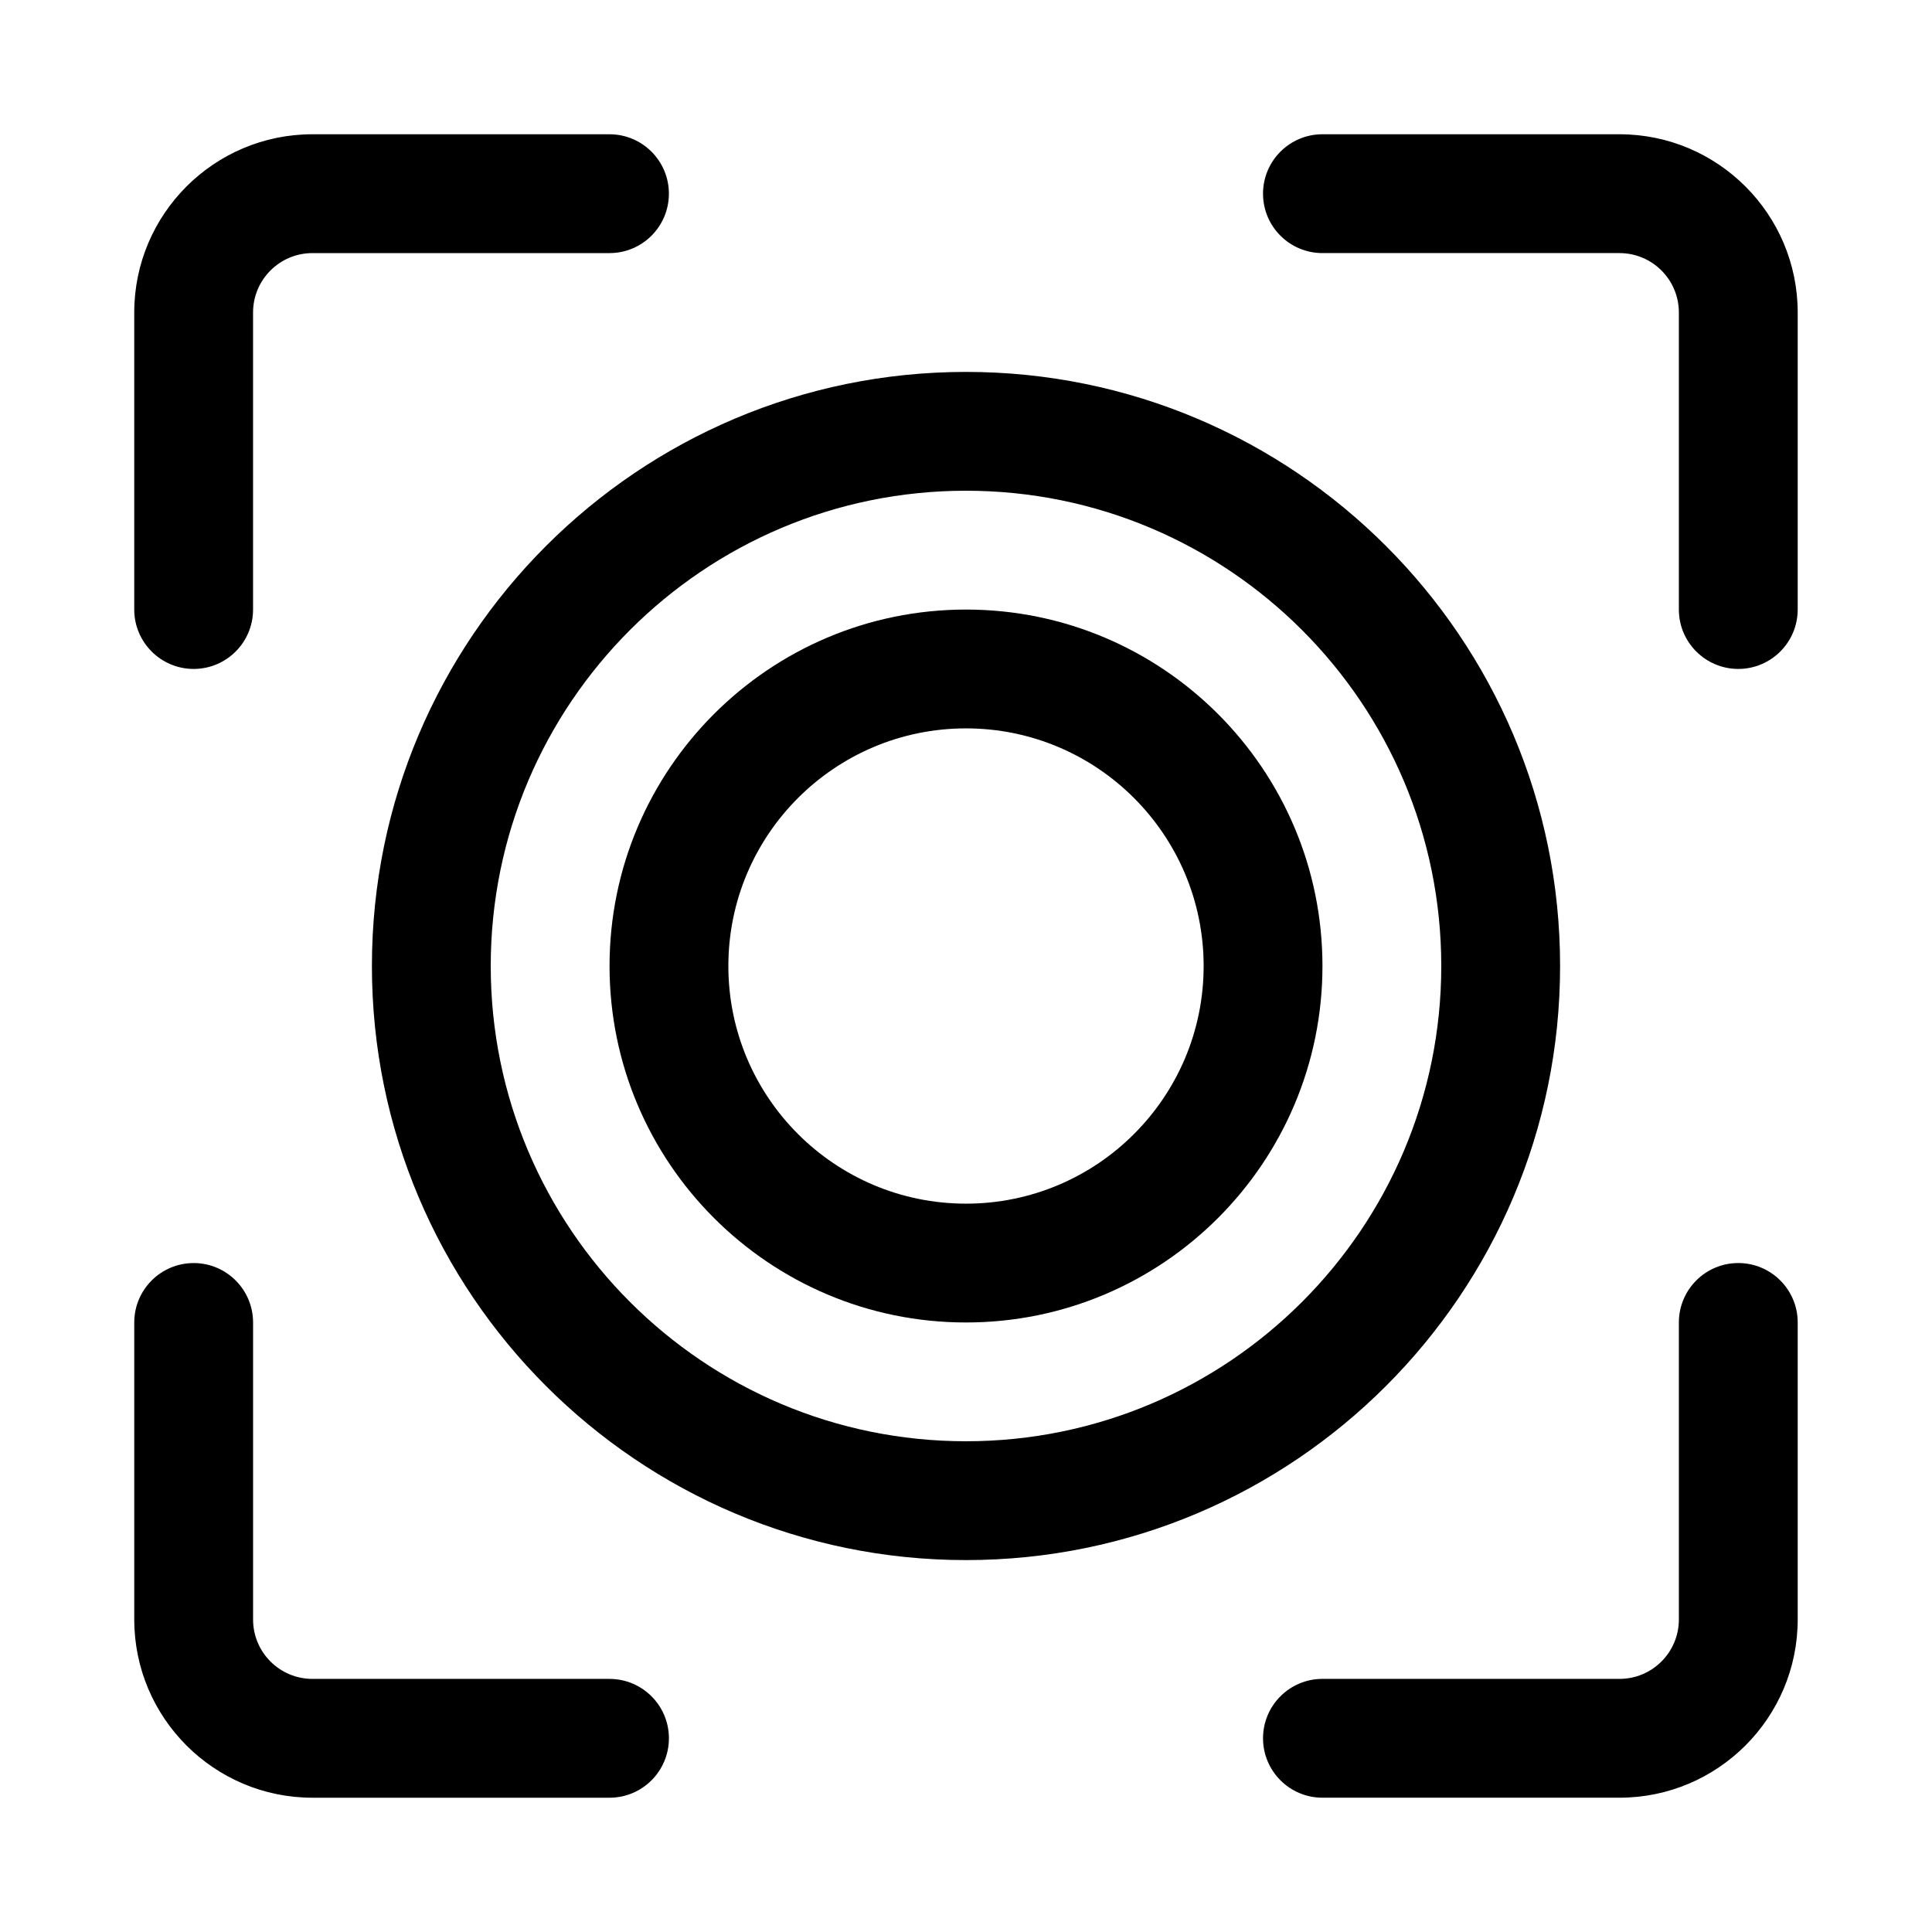
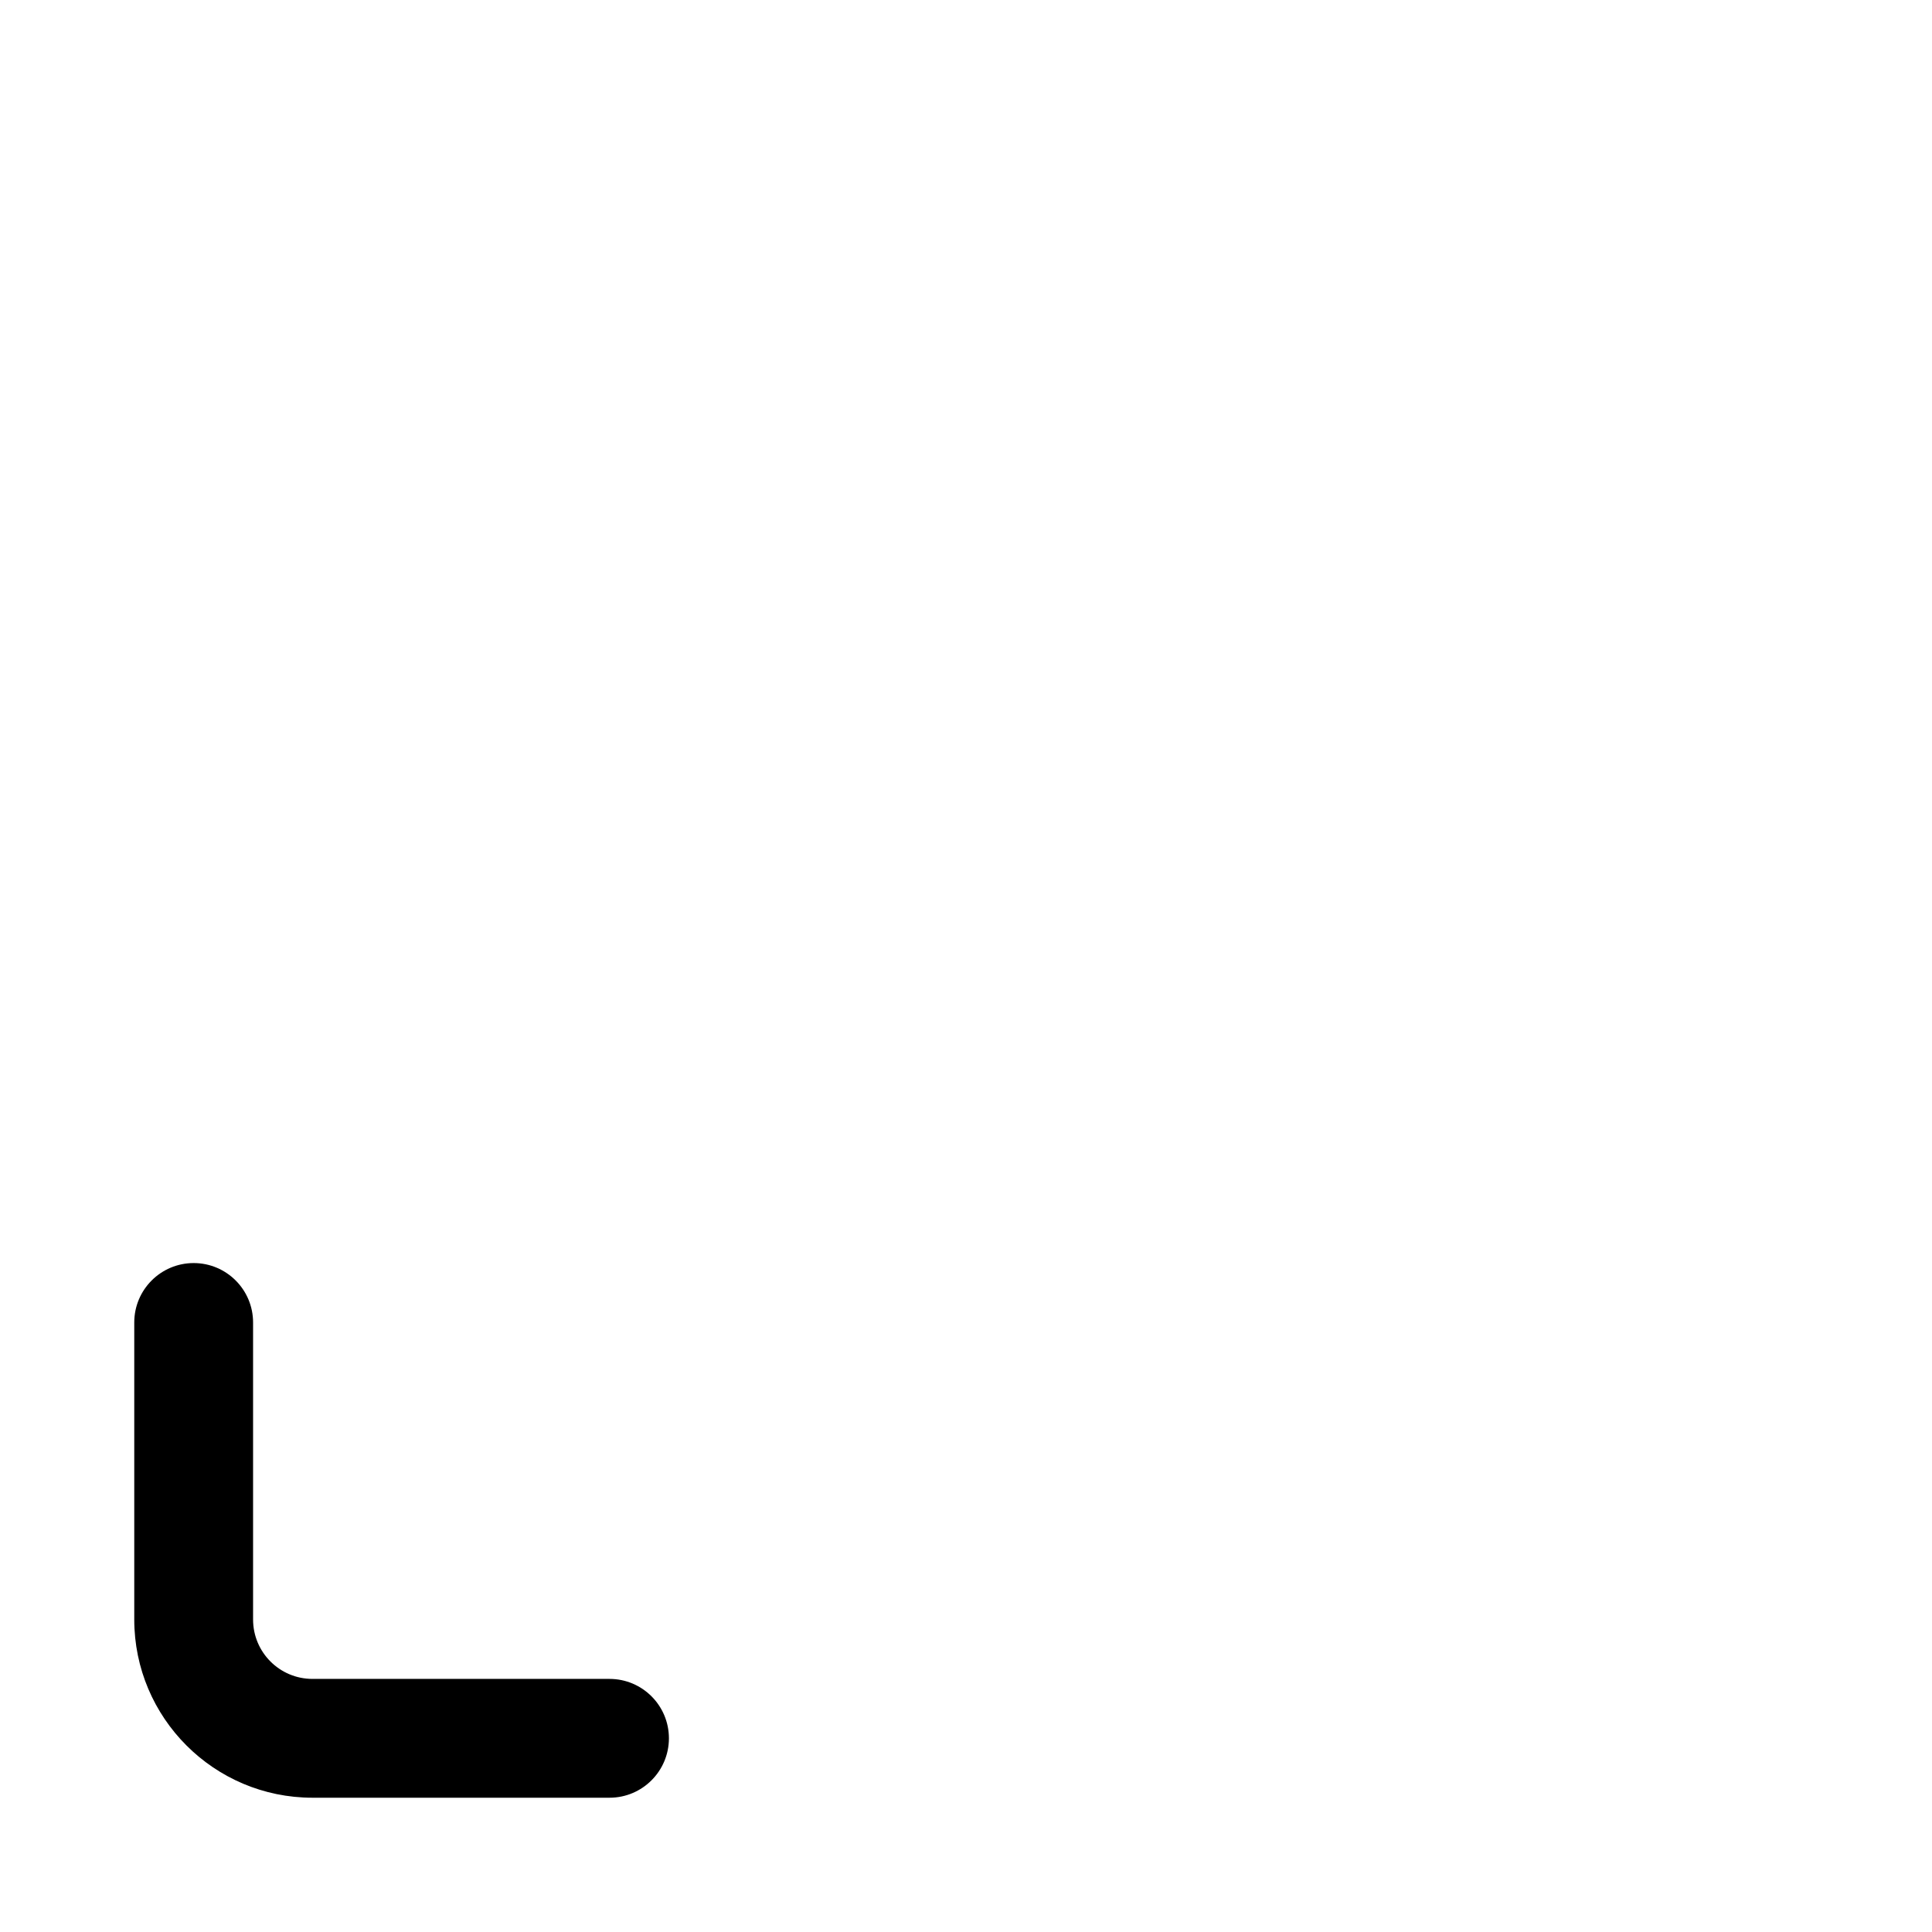
<svg xmlns="http://www.w3.org/2000/svg" fill="#000000" width="800px" height="800px" version="1.1" viewBox="144 144 512 512">
  <g fill-rule="evenodd">
-     <path d="m305.52 179.58h-78.711c-26.066 0-47.234 21.172-47.234 47.238v78.711c0 8.699 7.059 15.746 15.746 15.746 8.684 0 15.742-7.047 15.742-15.746v-78.711c0-8.699 7.047-15.746 15.746-15.746h78.711c8.699 0 15.746-7.062 15.746-15.746 0-8.684-7.047-15.746-15.746-15.746z" />
    <path d="m179.58 494.47v78.711c0 26.066 21.168 47.234 47.234 47.234h78.711c8.699 0 15.746-7.062 15.746-15.746 0-8.684-7.047-15.742-15.746-15.742h-78.711c-8.699 0-15.746-7.047-15.746-15.746v-78.711c0-8.699-7.059-15.746-15.742-15.746-8.688 0-15.746 7.047-15.746 15.746z" />
-     <path d="m494.46 620.41h78.711c26.066 0 47.238-21.168 47.238-47.234v-78.711c0-8.699-7.062-15.746-15.746-15.746-8.684 0-15.746 7.047-15.746 15.746v78.711c0 8.699-7.047 15.746-15.746 15.746h-78.711c-8.699 0-15.746 7.059-15.746 15.742 0 8.684 7.047 15.746 15.746 15.746z" />
-     <path d="m620.41 305.53v-78.711c0-26.066-21.172-47.238-47.238-47.238h-78.711c-8.699 0-15.746 7.062-15.746 15.746 0 8.684 7.047 15.746 15.746 15.746h78.711c8.699 0 15.746 7.047 15.746 15.746v78.711c0 8.699 7.062 15.746 15.746 15.746 8.684 0 15.746-7.047 15.746-15.746z" />
-     <path d="m400 242.56c-86.895 0-157.44 70.547-157.44 157.44 0 86.891 70.547 157.44 157.44 157.44 86.891 0 157.44-70.547 157.44-157.44 0-86.895-70.547-157.44-157.44-157.44zm0 31.488c69.508 0 125.95 56.441 125.95 125.95 0 69.508-56.441 125.95-125.95 125.95-69.512 0-125.95-56.441-125.95-125.95 0-69.512 56.441-125.95 125.95-125.95z" />
-     <path d="m400 305.54c-52.137 0-94.465 42.328-94.465 94.465 0 52.141 42.328 94.465 94.465 94.465 52.141 0 94.465-42.324 94.465-94.465 0-52.137-42.324-94.465-94.465-94.465zm0 31.488c34.762 0 62.977 28.219 62.977 62.977 0 34.762-28.215 62.977-62.977 62.977-34.758 0-62.977-28.215-62.977-62.977 0-34.758 28.219-62.977 62.977-62.977z" />
  </g>
</svg>